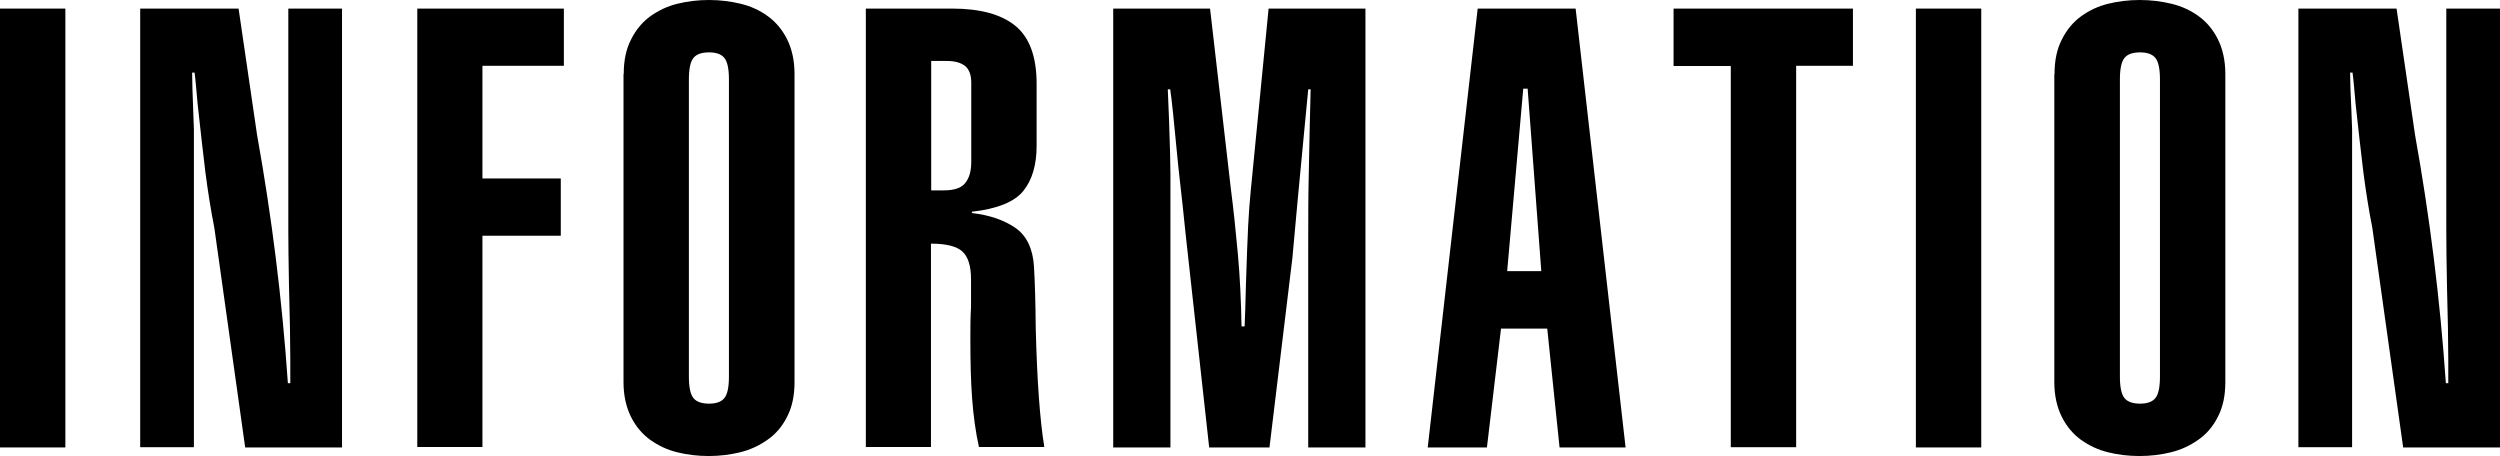
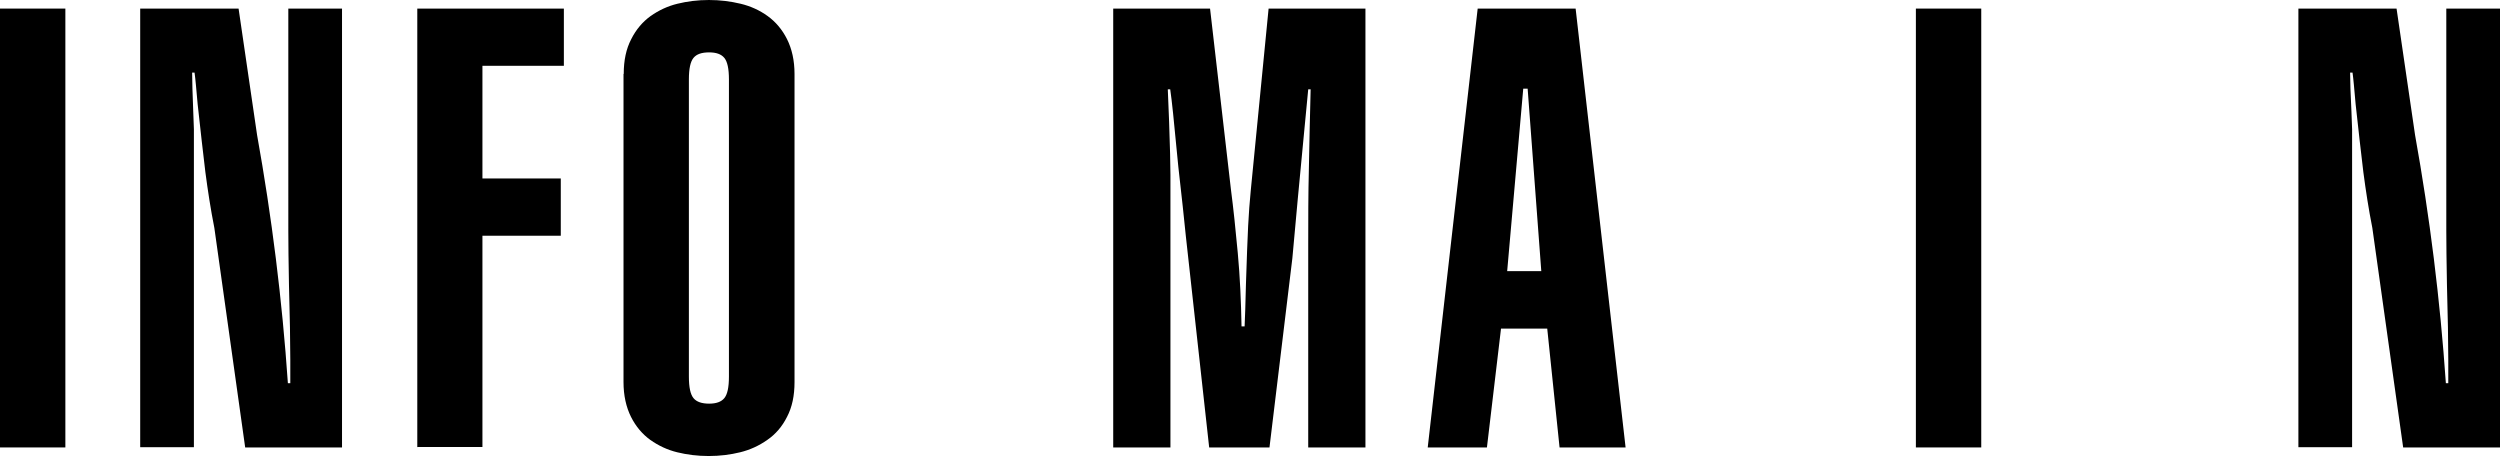
<svg xmlns="http://www.w3.org/2000/svg" id="_レイヤー_2" data-name="レイヤー 2" viewBox="0 0 113.59 20.72">
  <defs>
    <style>
      .cls-1 {
        stroke-width: 0px;
      }
    </style>
  </defs>
  <g id="_レイヤー_1-2" data-name="レイヤー 1">
    <path class="cls-1" d="M0,20.33V.39h2.97v19.94H0Z" />
    <path class="cls-1" d="M10.84.39l.84,5.74c.67,3.73,1.14,7.49,1.4,11.28h.11v-1.06c0-.82-.02-1.95-.06-3.39-.02-1.06-.03-1.88-.03-2.44V.39h2.44v19.94h-4.4l-1.4-9.97c-.17-.86-.3-1.71-.41-2.55-.1-.84-.22-1.87-.35-3.08-.06-.67-.1-1.15-.14-1.43h-.11c0,.39.02.98.05,1.76l.03.81v14.45h-2.44V.39h4.45Z" />
    <path class="cls-1" d="M18.96,20.33V.39h6.66v2.6h-3.7v5.12h3.56v2.6h-3.56v9.6h-2.97Z" />
    <path class="cls-1" d="M28.34,3.36c0-.62.11-1.14.34-1.58.22-.44.52-.79.88-1.05.37-.26.77-.45,1.22-.56.45-.11.92-.17,1.43-.17s.98.06,1.44.17c.46.11.87.3,1.23.56.36.26.66.61.88,1.05.22.44.34.97.34,1.58v14c0,.62-.11,1.14-.34,1.58-.22.44-.52.79-.9,1.05-.37.26-.78.45-1.23.56-.45.11-.92.17-1.43.17s-.98-.06-1.43-.17c-.45-.11-.85-.3-1.22-.56-.36-.26-.66-.61-.88-1.05-.22-.44-.34-.97-.34-1.58V3.36ZM31.3,17.11c0,.49.07.81.21.98.14.17.38.25.71.25.32,0,.55-.08.69-.25.14-.17.21-.49.21-.98V3.61c0-.49-.07-.81-.21-.98s-.37-.25-.69-.25c-.34,0-.57.08-.71.25-.14.17-.21.49-.21.98v13.5Z" />
-     <path class="cls-1" d="M39.34,20.33V.39h3.92c1.27,0,2.23.26,2.87.78.64.52.97,1.4.97,2.63v2.83c0,.86-.2,1.54-.6,2.04s-1.18.82-2.34.95v.06c.8.09,1.46.32,1.97.67s.8.94.85,1.76c.04.65.07,1.59.08,2.8.06,2.39.19,4.19.39,5.4h-2.97c-.15-.67-.25-1.4-.31-2.2-.06-.79-.08-1.7-.08-2.73,0-.48,0-.96.03-1.43v-1.26c0-.6-.13-1.02-.39-1.26-.26-.24-.74-.36-1.43-.36v9.24h-2.97ZM42.31,8.65h.56c.49,0,.82-.11.99-.34.18-.22.27-.54.27-.95v-3.61c0-.35-.1-.61-.29-.76-.2-.15-.47-.22-.83-.22h-.7v5.88Z" />
    <path class="cls-1" d="M54.94,20.33l-1.06-9.6c-.07-.75-.19-1.79-.34-3.14-.11-1.16-.19-1.97-.24-2.44s-.09-.83-.13-1.09h-.11c.02.43.04.92.06,1.48.04,1.14.06,1.94.06,2.41v12.38h-2.6V.39h4.4l.95,8.23c.11.84.21,1.8.31,2.88s.15,2.19.17,3.33h.14c.02-.41.04-1.05.06-1.9.04-1.19.07-2.08.1-2.66.03-.58.07-1.12.12-1.62l.81-8.26h4.4v19.94h-2.6v-9.18c0-1.16,0-2.32.03-3.49.02-1.17.05-2.37.08-3.6h-.11c-.04.41-.1,1.04-.18,1.88-.08.84-.18,1.86-.29,3.05-.15,1.64-.23,2.56-.25,2.74l-1.04,8.6h-2.71Z" />
    <path class="cls-1" d="M67.14.39h4.45l2.27,19.94h-3l-.56-5.4h-2.1l-.64,5.4h-2.69L67.14.39ZM70.03,12.32l-.62-8.29h-.2l-.73,8.29h1.54Z" />
-     <path class="cls-1" d="M84.19.39v2.6h-2.58v17.33h-2.97V3h-2.6V.39h8.15Z" />
    <path class="cls-1" d="M87.05,20.33V.39h2.97v19.94h-2.97Z" />
-     <path class="cls-1" d="M93.35,3.36c0-.62.11-1.14.34-1.58.22-.44.52-.79.88-1.05.36-.26.77-.45,1.22-.56.45-.11.92-.17,1.43-.17s.98.06,1.44.17c.46.11.87.3,1.23.56.36.26.66.61.88,1.05.22.44.34.97.34,1.58v14c0,.62-.11,1.14-.34,1.58-.22.44-.52.79-.9,1.05-.37.26-.78.45-1.23.56-.45.11-.92.17-1.43.17s-.98-.06-1.43-.17c-.45-.11-.85-.3-1.22-.56-.36-.26-.66-.61-.88-1.05-.22-.44-.34-.97-.34-1.58V3.36ZM96.32,17.11c0,.49.07.81.21.98.14.17.38.25.71.25.32,0,.55-.08.69-.25.14-.17.21-.49.21-.98V3.61c0-.49-.07-.81-.21-.98-.14-.17-.37-.25-.69-.25-.34,0-.57.08-.71.25-.14.17-.21.49-.21.98v13.5Z" />
    <path class="cls-1" d="M108.89.39l.84,5.74c.67,3.73,1.14,7.49,1.4,11.28h.11v-1.06c0-.82-.02-1.95-.06-3.39-.02-1.06-.03-1.88-.03-2.44V.39h2.44v19.94h-4.4l-1.4-9.97c-.17-.86-.3-1.71-.41-2.55-.1-.84-.22-1.87-.35-3.08-.06-.67-.1-1.15-.14-1.43h-.11c0,.39.02.98.06,1.76l.03.81v14.45h-2.44V.39h4.45Z" />
  </g>
</svg>